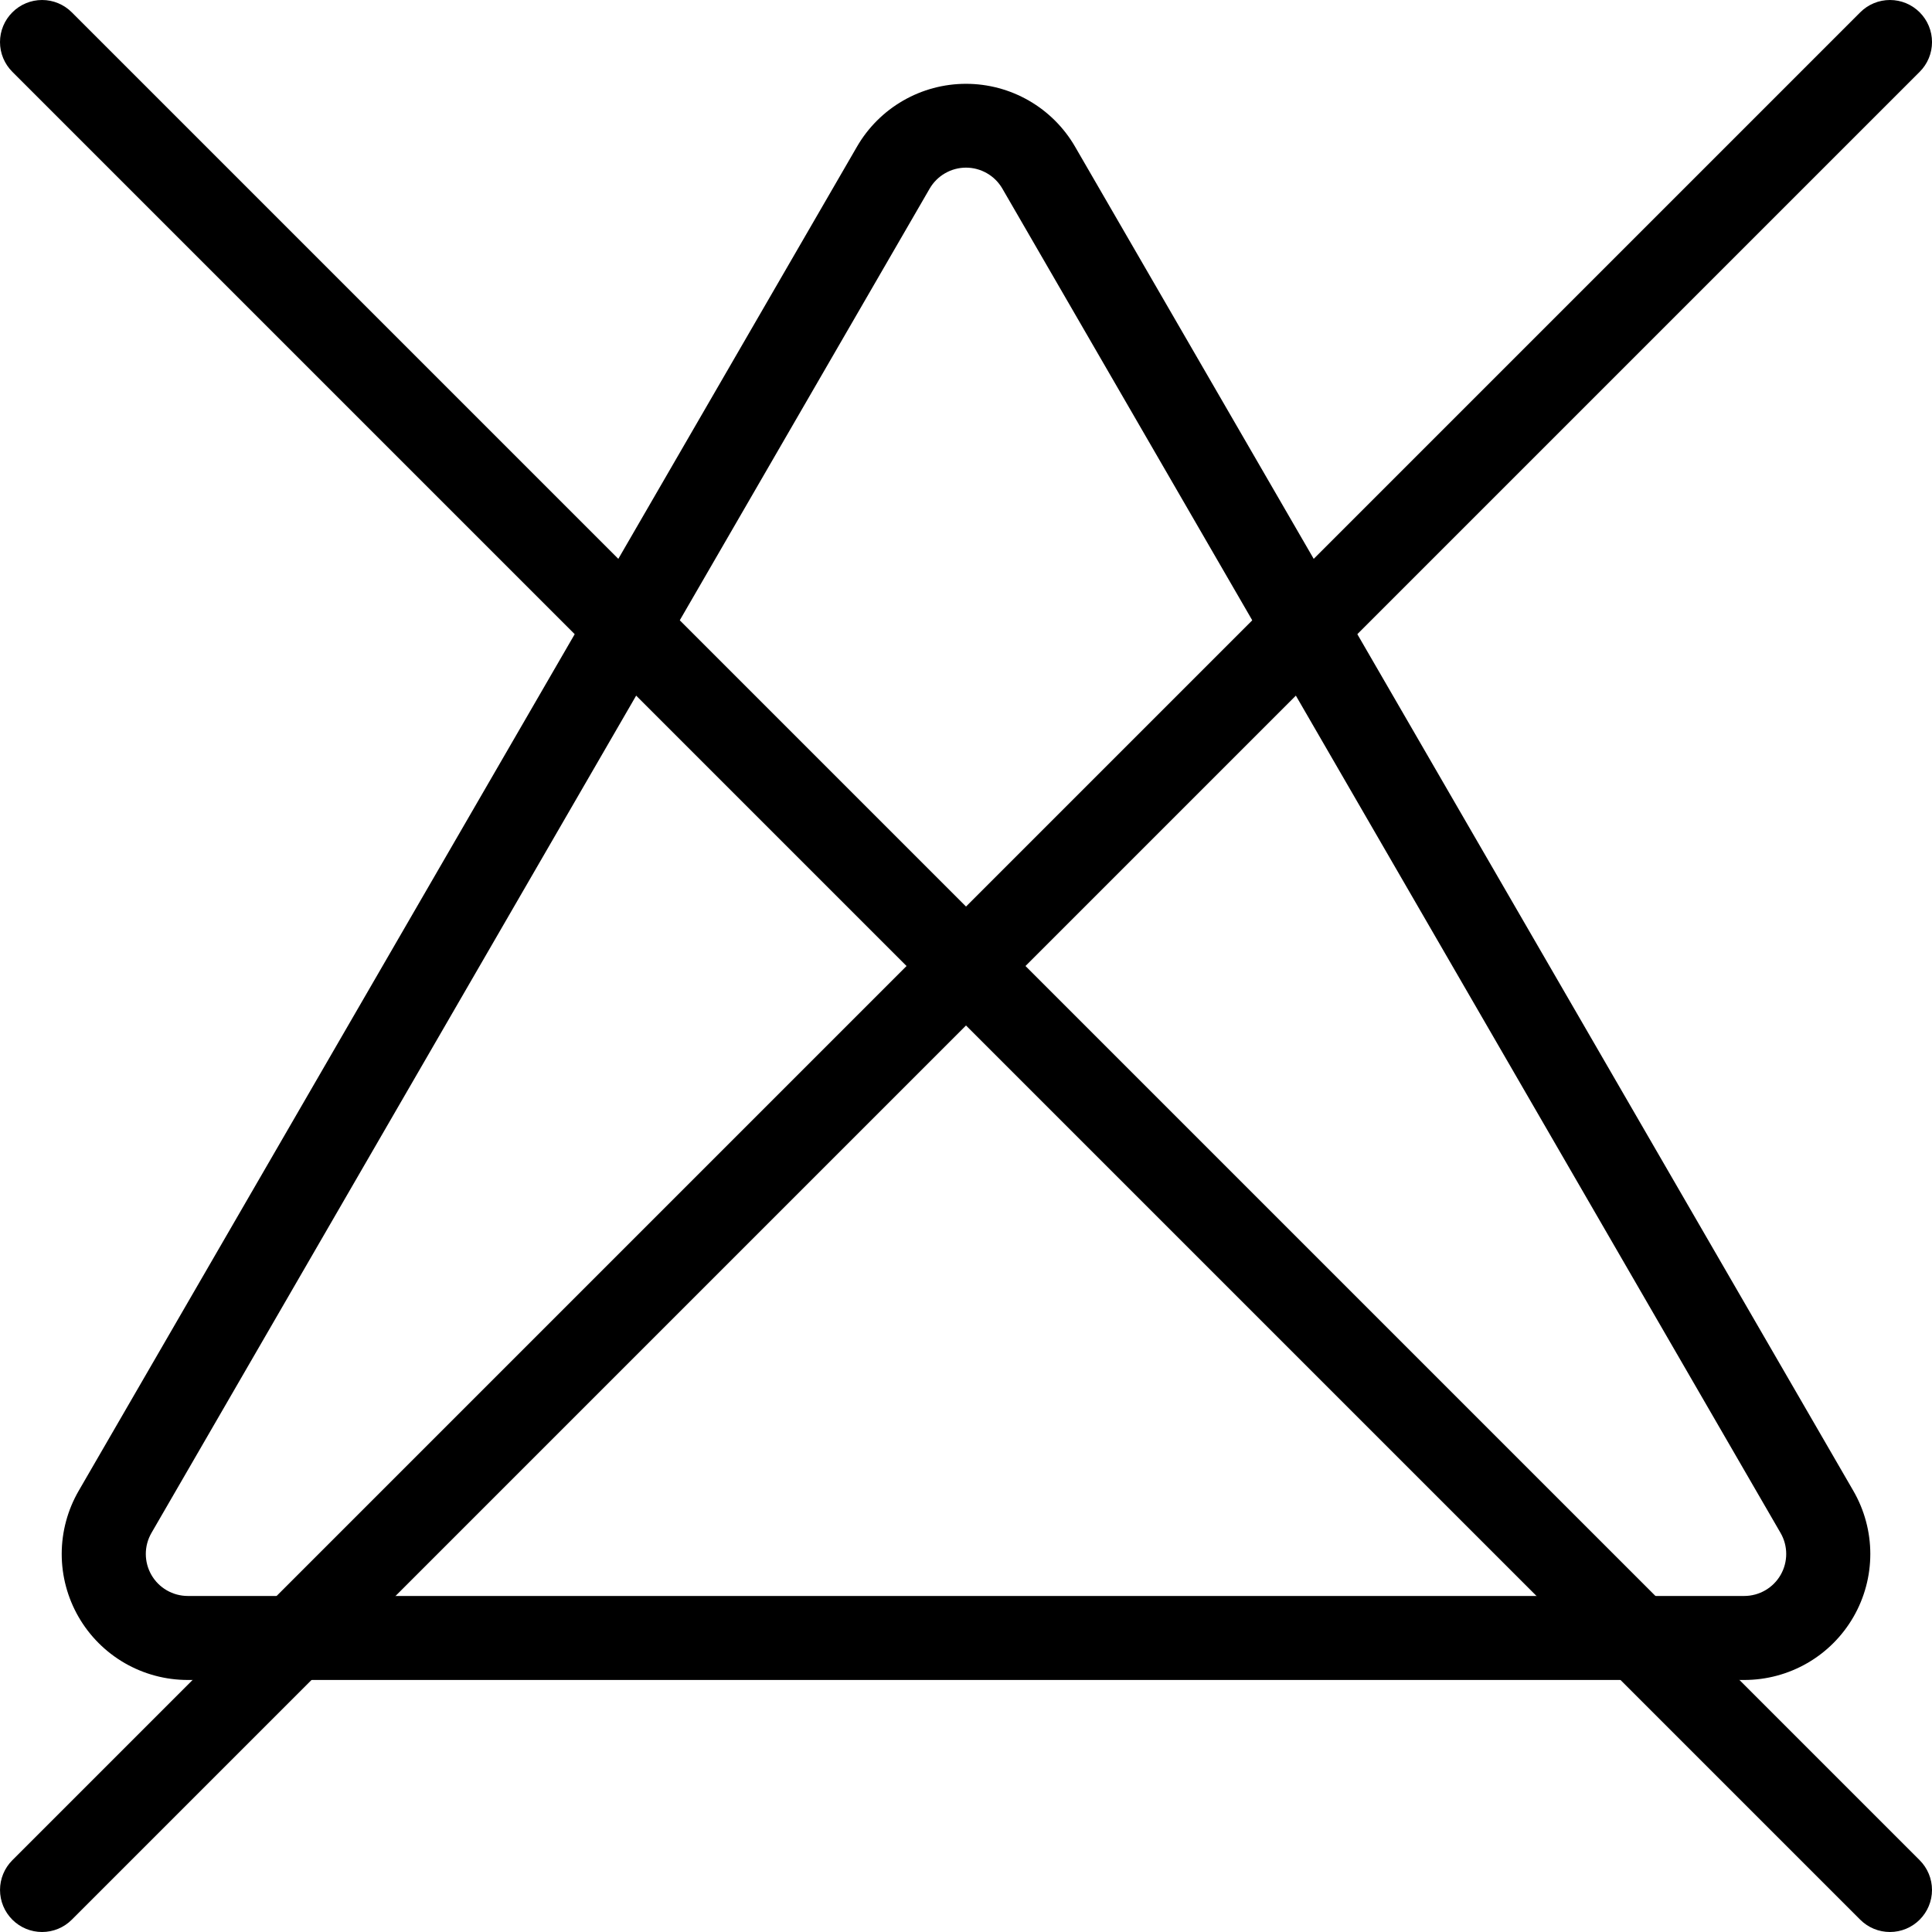
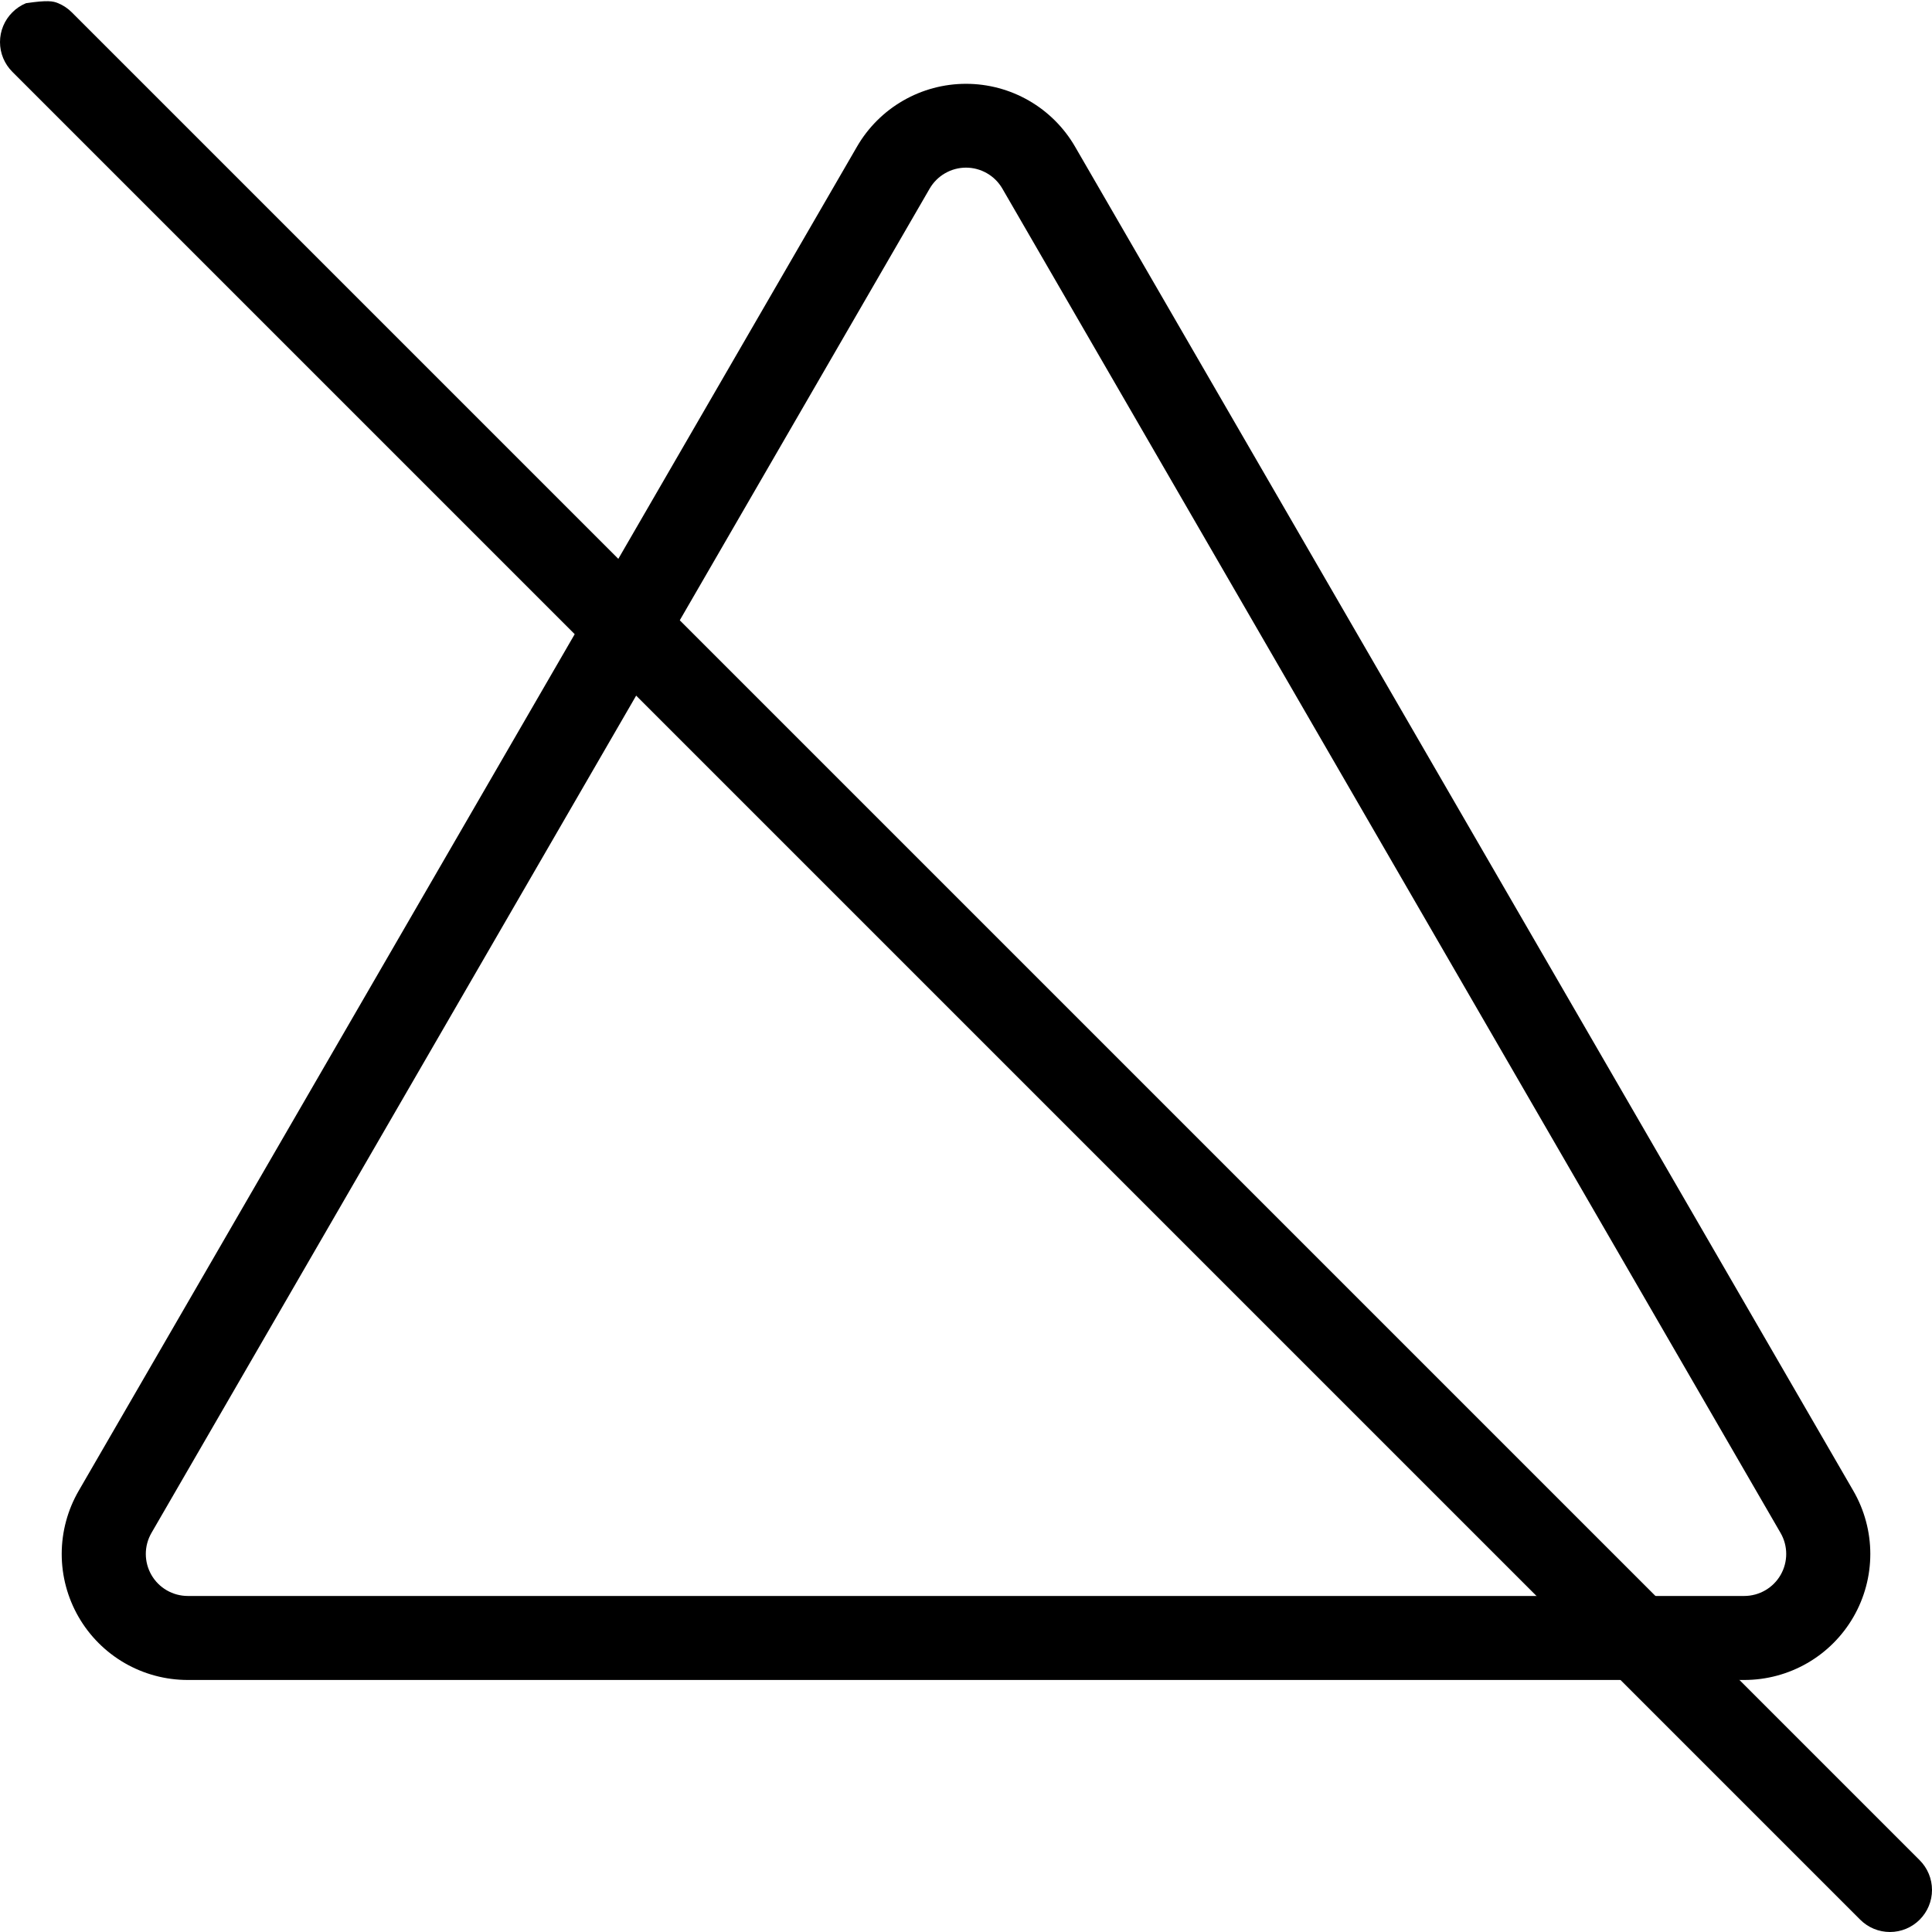
<svg xmlns="http://www.w3.org/2000/svg" width="100" height="100" viewBox="0 0 100 100" fill="none">
  <path fill-rule="evenodd" clip-rule="evenodd" d="M51.883 9.764C51.692 9.434 51.418 9.159 51.087 8.969C50.757 8.778 50.382 8.677 50.001 8.677C49.619 8.677 49.244 8.778 48.914 8.969C48.583 9.159 48.309 9.434 48.118 9.764L7.838 79.347C7.648 79.677 7.547 80.051 7.547 80.432C7.547 80.814 7.647 81.188 7.837 81.518C8.027 81.849 8.301 82.123 8.631 82.314C8.961 82.505 9.335 82.606 9.716 82.607H90.285C90.666 82.606 91.04 82.505 91.37 82.314C91.7 82.123 91.974 81.849 92.164 81.518C92.354 81.188 92.454 80.814 92.454 80.432C92.454 80.051 92.354 79.677 92.163 79.347L51.883 9.764ZM44.358 7.59C44.93 6.601 45.753 5.78 46.744 5.209C47.734 4.638 48.857 4.338 50.001 4.338C51.144 4.338 52.267 4.638 53.257 5.209C54.248 5.78 55.071 6.601 55.644 7.59L95.928 77.164C96.502 78.156 96.806 79.281 96.807 80.427C96.808 81.573 96.507 82.699 95.934 83.692C95.362 84.684 94.538 85.509 93.545 86.082C92.552 86.654 91.427 86.956 90.281 86.955H9.721C8.575 86.956 7.449 86.654 6.456 86.082C5.464 85.509 4.639 84.684 4.067 83.692C3.494 82.699 3.193 81.573 3.194 80.427C3.196 79.281 3.499 78.156 4.073 77.164L44.358 7.59Z" fill="black" />
-   <path fill-rule="evenodd" clip-rule="evenodd" d="M0.639 0.639C0.841 0.436 1.08 0.276 1.345 0.166C1.609 0.056 1.892 0 2.178 0C2.464 0 2.747 0.056 3.011 0.166C3.275 0.276 3.515 0.436 3.717 0.639L99.362 96.284C99.771 96.693 100 97.246 100 97.823C100 98.401 99.771 98.954 99.362 99.362C98.954 99.771 98.401 100 97.823 100C97.246 100 96.693 99.771 96.284 99.362L0.639 3.717C0.436 3.515 0.276 3.275 0.166 3.011C0.056 2.747 0 2.464 0 2.178C0 1.892 0.056 1.609 0.166 1.345C0.276 1.08 0.436 0.841 0.639 0.639Z" fill="black" />
-   <path fill-rule="evenodd" clip-rule="evenodd" d="M99.363 0.639C99.161 0.436 98.921 0.276 98.657 0.166C98.393 0.056 98.109 0 97.823 0C97.538 0 97.254 0.056 96.99 0.166C96.726 0.276 96.486 0.436 96.284 0.639L0.639 96.284C0.231 96.693 0.001 97.246 0.001 97.823C0.001 98.401 0.231 98.954 0.639 99.362C1.047 99.771 1.6 100 2.178 100C2.755 100 3.309 99.771 3.717 99.362L99.363 3.717C99.565 3.515 99.726 3.275 99.835 3.011C99.945 2.747 100.001 2.464 100.001 2.178C100.001 1.892 99.945 1.609 99.835 1.345C99.726 1.08 99.565 0.841 99.363 0.639Z" fill="black" />
+   <path fill-rule="evenodd" clip-rule="evenodd" d="M0.639 0.639C0.841 0.436 1.08 0.276 1.345 0.166C2.464 0 2.747 0.056 3.011 0.166C3.275 0.276 3.515 0.436 3.717 0.639L99.362 96.284C99.771 96.693 100 97.246 100 97.823C100 98.401 99.771 98.954 99.362 99.362C98.954 99.771 98.401 100 97.823 100C97.246 100 96.693 99.771 96.284 99.362L0.639 3.717C0.436 3.515 0.276 3.275 0.166 3.011C0.056 2.747 0 2.464 0 2.178C0 1.892 0.056 1.609 0.166 1.345C0.276 1.08 0.436 0.841 0.639 0.639Z" fill="black" />
</svg>